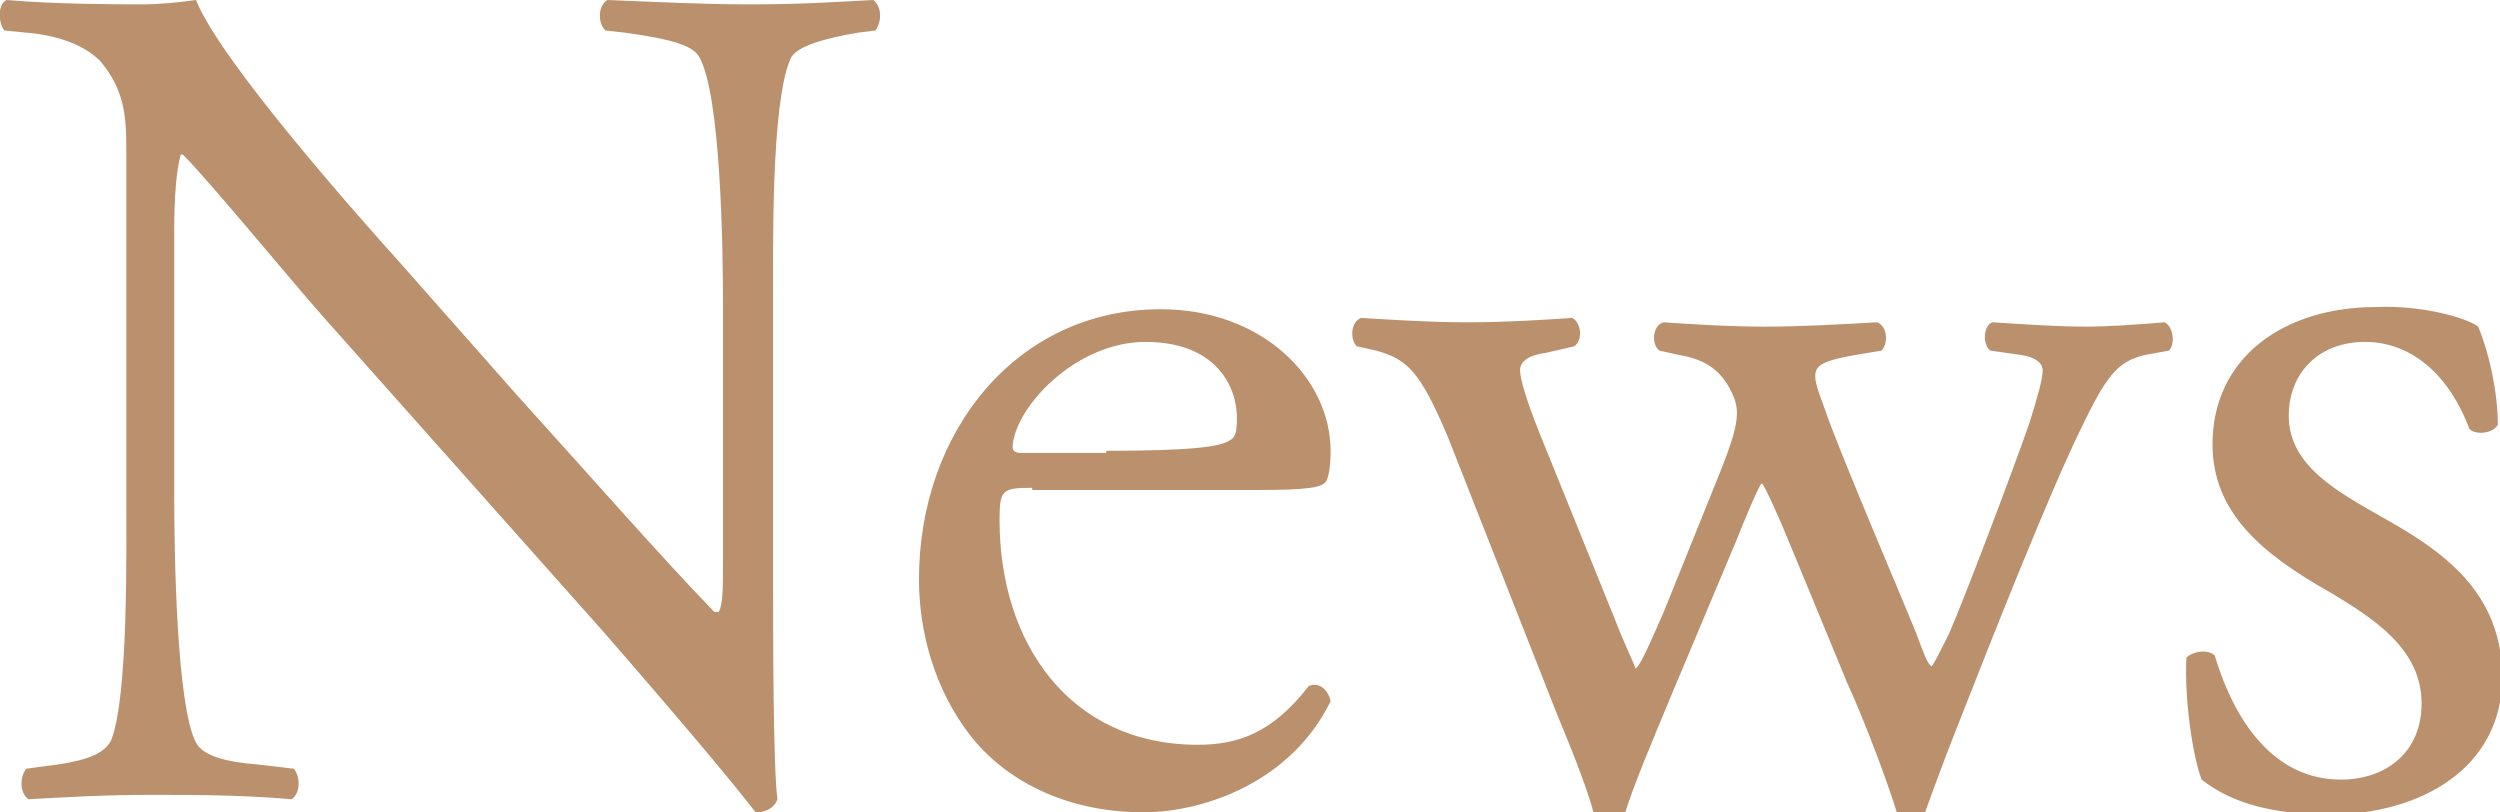
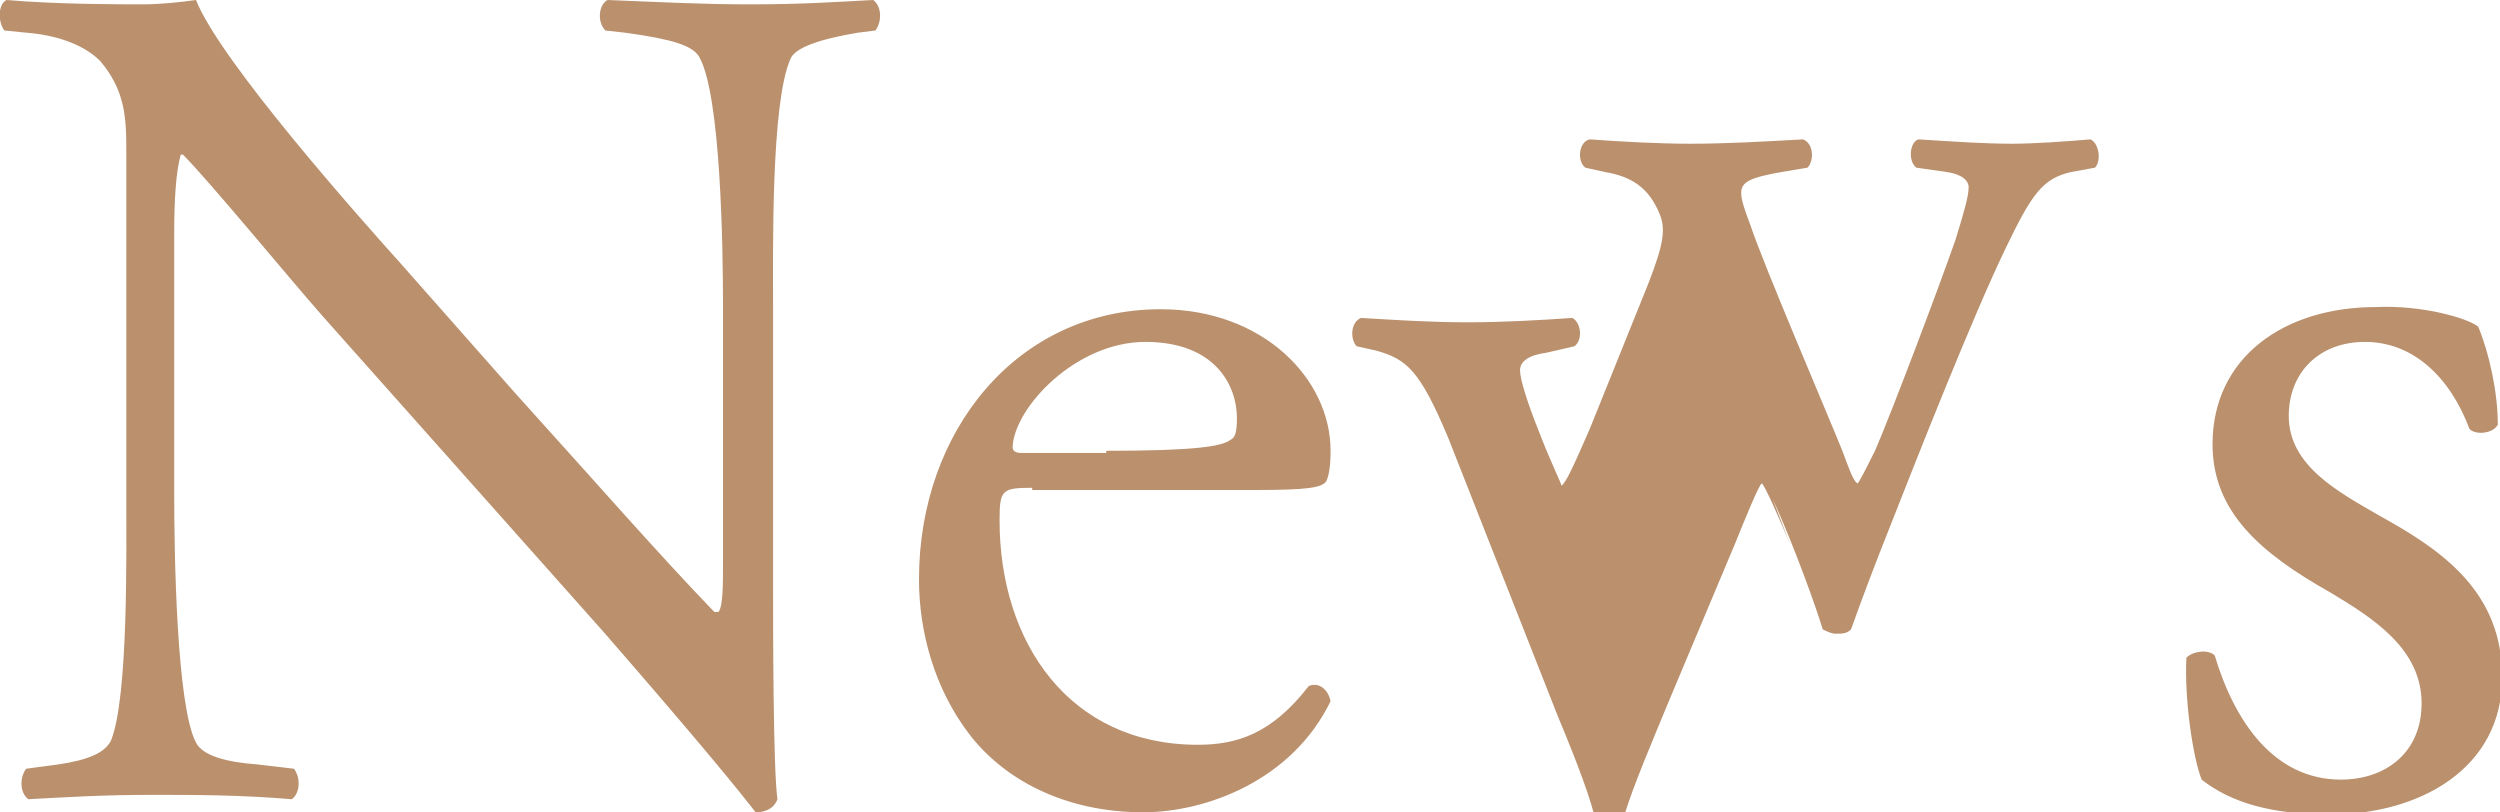
<svg xmlns="http://www.w3.org/2000/svg" viewBox="0 0 114.8 37.3">
-   <path d="M35.5 27.1c0 1.6 0 8.2.2 9.6-.1.3-.4.6-1 .6-.7-.9-2.3-2.9-7-8.3L14.8 14.5c-1.5-1.7-5.2-6.2-6.4-7.4h-.1C8.1 7.8 8 9 8 10.7v12c0 2.6.1 9.7 1 11.4.3.6 1.4.9 2.8 1l1.7.2c.3.4.3 1.1-.1 1.4-2.4-.2-4.4-.2-6.4-.2-2.3 0-3.8.1-5.7.2-.4-.3-.4-1-.1-1.4l1.5-.2c1.3-.2 2.1-.5 2.4-1.1.8-2 .7-8.7.7-11.3V6.8c0-1.5-.1-2.7-1.2-4-.8-.8-2.1-1.2-3.4-1.3l-1-.1C-.1 1-.1.2.3 0c2.3.2 5.2.2 6.2.2C7.4.2 8.3.1 9 0c1.1 2.8 7.6 10.1 9.4 12.1l5.3 6c3.8 4.2 6.5 7.3 9.1 10h.2c.2-.3.2-1.2.2-2.3V14c0-2.6-.1-9.7-1.1-11.4-.3-.5-1.2-.8-3.4-1.1l-.9-.1c-.4-.4-.3-1.2.1-1.4 2.5.1 4.4.2 6.5.2 2.4 0 3.8-.1 5.7-.2.4.3.4 1 .1 1.4l-.8.1c-1.8.3-2.9.7-3.1 1.2-.9 2-.8 8.8-.8 11.3v13.1zm11.9-4.7c-1.4 0-1.5.1-1.5 1.5 0 5.6 3.2 10.3 9.1 10.3 1.8 0 3.4-.5 5.1-2.7.5-.2.9.2 1 .7-1.8 3.7-5.8 5.1-8.6 5.1-3.6 0-6.4-1.5-8-3.6-1.6-2.1-2.3-4.7-2.3-7.1 0-6.8 4.5-12.4 11.1-12.4 4.7 0 7.8 3.2 7.8 6.5 0 .8-.1 1.2-.2 1.4-.2.3-.9.4-3.2.4H47.4zm3.4-1.7c4.1 0 5.3-.2 5.7-.5.2-.1.3-.3.3-1 0-1.5-1-3.5-4.2-3.5s-6 3-6.1 4.8c0 .1 0 .3.4.3h3.9zm15.7-.6c-1.3-3.1-1.9-3.6-3.3-4l-.9-.2c-.3-.3-.3-1.1.2-1.3 1.7.1 3.2.2 4.9.2 1.7 0 3.3-.1 4.8-.2.4.2.5 1 .1 1.3l-1.3.3c-.8.1-1.2.4-1.2.8s.3 1.4.9 2.9l3.4 8.4c.5 1.3 1 2.3 1 2.4.2-.1.6-1 1.3-2.6l2.7-6.7c.7-1.8.8-2.5.5-3.2-.5-1.2-1.3-1.7-2.5-1.9l-.9-.2c-.4-.3-.3-1.2.2-1.3 1.4.1 3.1.2 4.6.2 1.7 0 3.4-.1 5.2-.2.5.2.5 1 .2 1.3l-1.2.2c-2.2.4-2.1.6-1.4 2.5.6 1.8 3.6 8.8 4.2 10.3.3.8.5 1.4.7 1.5.1-.1.4-.7.8-1.5.7-1.6 2.9-7.4 3.7-9.7.4-1.3.6-2 .6-2.4 0-.3-.3-.6-1-.7l-1.4-.2c-.4-.3-.3-1.2.1-1.3 1.6.1 3 .2 4.3.2 1 0 2.4-.1 3.6-.2.4.2.5 1 .2 1.3l-1.1.2c-1.3.3-1.8 1-3 3.5-1.5 3.1-4.1 9.7-5.2 12.5-.8 2-1.4 3.6-1.9 5-.2.2-.4.2-.7.2-.2 0-.4-.1-.6-.2-.3-1-1.3-3.8-2.3-6L82.2 25c-.4-1-1.2-2.8-1.3-2.8-.1 0-.8 1.7-1.2 2.7l-2.9 6.9c-1 2.4-1.8 4.3-2.2 5.6-.2.2-.4.2-.7.2-.2 0-.5-.1-.7-.2-.3-1.2-1.2-3.4-1.7-4.6l-5-12.7zm47.3-5.1c.5 1.2.9 3 .9 4.5-.2.4-1 .5-1.3.2-.9-2.4-2.6-4-4.8-4-2.1 0-3.5 1.4-3.5 3.4 0 2.3 2.3 3.5 4.2 4.6 2.9 1.6 5.6 3.5 5.6 7.4 0 4.2-3.8 6.3-7.9 6.3-2.6 0-4.5-.5-5.9-1.6-.4-1-.8-3.7-.7-5.6.3-.3 1-.4 1.3-.1.9 3 2.7 5.7 5.8 5.7 2 0 3.7-1.2 3.7-3.5 0-2.5-2.2-3.9-4.2-5.1-3.2-1.8-5.4-3.7-5.4-6.8 0-4 3.3-6.3 7.5-6.3 2.1-.1 4.2.5 4.7.9z" fill="#ba906d" />
+   <path d="M35.5 27.1c0 1.6 0 8.2.2 9.6-.1.3-.4.6-1 .6-.7-.9-2.3-2.9-7-8.3L14.8 14.5c-1.5-1.7-5.2-6.2-6.4-7.4h-.1C8.1 7.8 8 9 8 10.7v12c0 2.6.1 9.7 1 11.4.3.6 1.4.9 2.8 1l1.7.2c.3.4.3 1.1-.1 1.4-2.4-.2-4.4-.2-6.4-.2-2.3 0-3.8.1-5.7.2-.4-.3-.4-1-.1-1.4l1.5-.2c1.3-.2 2.1-.5 2.4-1.1.8-2 .7-8.7.7-11.3V6.8c0-1.5-.1-2.7-1.2-4-.8-.8-2.1-1.2-3.4-1.3l-1-.1C-.1 1-.1.2.3 0c2.3.2 5.2.2 6.2.2C7.4.2 8.3.1 9 0c1.1 2.8 7.6 10.1 9.4 12.1l5.3 6c3.8 4.2 6.5 7.3 9.1 10h.2c.2-.3.2-1.2.2-2.3V14c0-2.6-.1-9.7-1.1-11.4-.3-.5-1.2-.8-3.4-1.1l-.9-.1c-.4-.4-.3-1.2.1-1.4 2.5.1 4.4.2 6.5.2 2.4 0 3.8-.1 5.7-.2.4.3.4 1 .1 1.4l-.8.1c-1.8.3-2.9.7-3.1 1.2-.9 2-.8 8.8-.8 11.3v13.1zm11.9-4.7c-1.4 0-1.5.1-1.5 1.5 0 5.6 3.2 10.3 9.1 10.3 1.8 0 3.4-.5 5.1-2.7.5-.2.9.2 1 .7-1.8 3.7-5.8 5.1-8.6 5.1-3.6 0-6.4-1.5-8-3.6-1.6-2.1-2.3-4.7-2.3-7.1 0-6.8 4.5-12.4 11.1-12.4 4.7 0 7.8 3.2 7.8 6.5 0 .8-.1 1.2-.2 1.4-.2.3-.9.4-3.2.4H47.4zm3.4-1.7c4.1 0 5.3-.2 5.7-.5.2-.1.3-.3.3-1 0-1.5-1-3.5-4.2-3.5s-6 3-6.1 4.8c0 .1 0 .3.4.3h3.9zm15.7-.6c-1.3-3.1-1.9-3.6-3.3-4l-.9-.2c-.3-.3-.3-1.1.2-1.3 1.7.1 3.2.2 4.9.2 1.7 0 3.3-.1 4.8-.2.4.2.5 1 .1 1.3l-1.3.3c-.8.1-1.2.4-1.2.8s.3 1.4.9 2.9c.5 1.3 1 2.3 1 2.4.2-.1.6-1 1.3-2.6l2.7-6.7c.7-1.8.8-2.5.5-3.2-.5-1.2-1.3-1.7-2.5-1.9l-.9-.2c-.4-.3-.3-1.2.2-1.3 1.4.1 3.1.2 4.6.2 1.7 0 3.4-.1 5.2-.2.5.2.5 1 .2 1.3l-1.2.2c-2.2.4-2.1.6-1.4 2.5.6 1.8 3.6 8.8 4.2 10.3.3.8.5 1.4.7 1.5.1-.1.4-.7.8-1.5.7-1.6 2.9-7.4 3.7-9.7.4-1.3.6-2 .6-2.4 0-.3-.3-.6-1-.7l-1.4-.2c-.4-.3-.3-1.2.1-1.3 1.6.1 3 .2 4.3.2 1 0 2.4-.1 3.6-.2.4.2.5 1 .2 1.3l-1.1.2c-1.3.3-1.8 1-3 3.5-1.5 3.1-4.1 9.7-5.2 12.5-.8 2-1.4 3.6-1.9 5-.2.2-.4.2-.7.2-.2 0-.4-.1-.6-.2-.3-1-1.3-3.8-2.3-6L82.2 25c-.4-1-1.2-2.8-1.3-2.8-.1 0-.8 1.7-1.2 2.7l-2.9 6.9c-1 2.4-1.8 4.3-2.2 5.6-.2.2-.4.2-.7.2-.2 0-.5-.1-.7-.2-.3-1.2-1.2-3.4-1.7-4.6l-5-12.7zm47.3-5.1c.5 1.2.9 3 .9 4.5-.2.4-1 .5-1.3.2-.9-2.4-2.6-4-4.8-4-2.1 0-3.5 1.4-3.5 3.4 0 2.3 2.3 3.5 4.2 4.6 2.9 1.6 5.6 3.5 5.6 7.4 0 4.2-3.8 6.3-7.9 6.3-2.6 0-4.5-.5-5.9-1.6-.4-1-.8-3.7-.7-5.6.3-.3 1-.4 1.3-.1.9 3 2.7 5.7 5.8 5.7 2 0 3.7-1.2 3.7-3.5 0-2.5-2.2-3.9-4.2-5.1-3.2-1.8-5.4-3.7-5.4-6.8 0-4 3.3-6.3 7.5-6.3 2.1-.1 4.2.5 4.7.9z" fill="#ba906d" />
</svg>